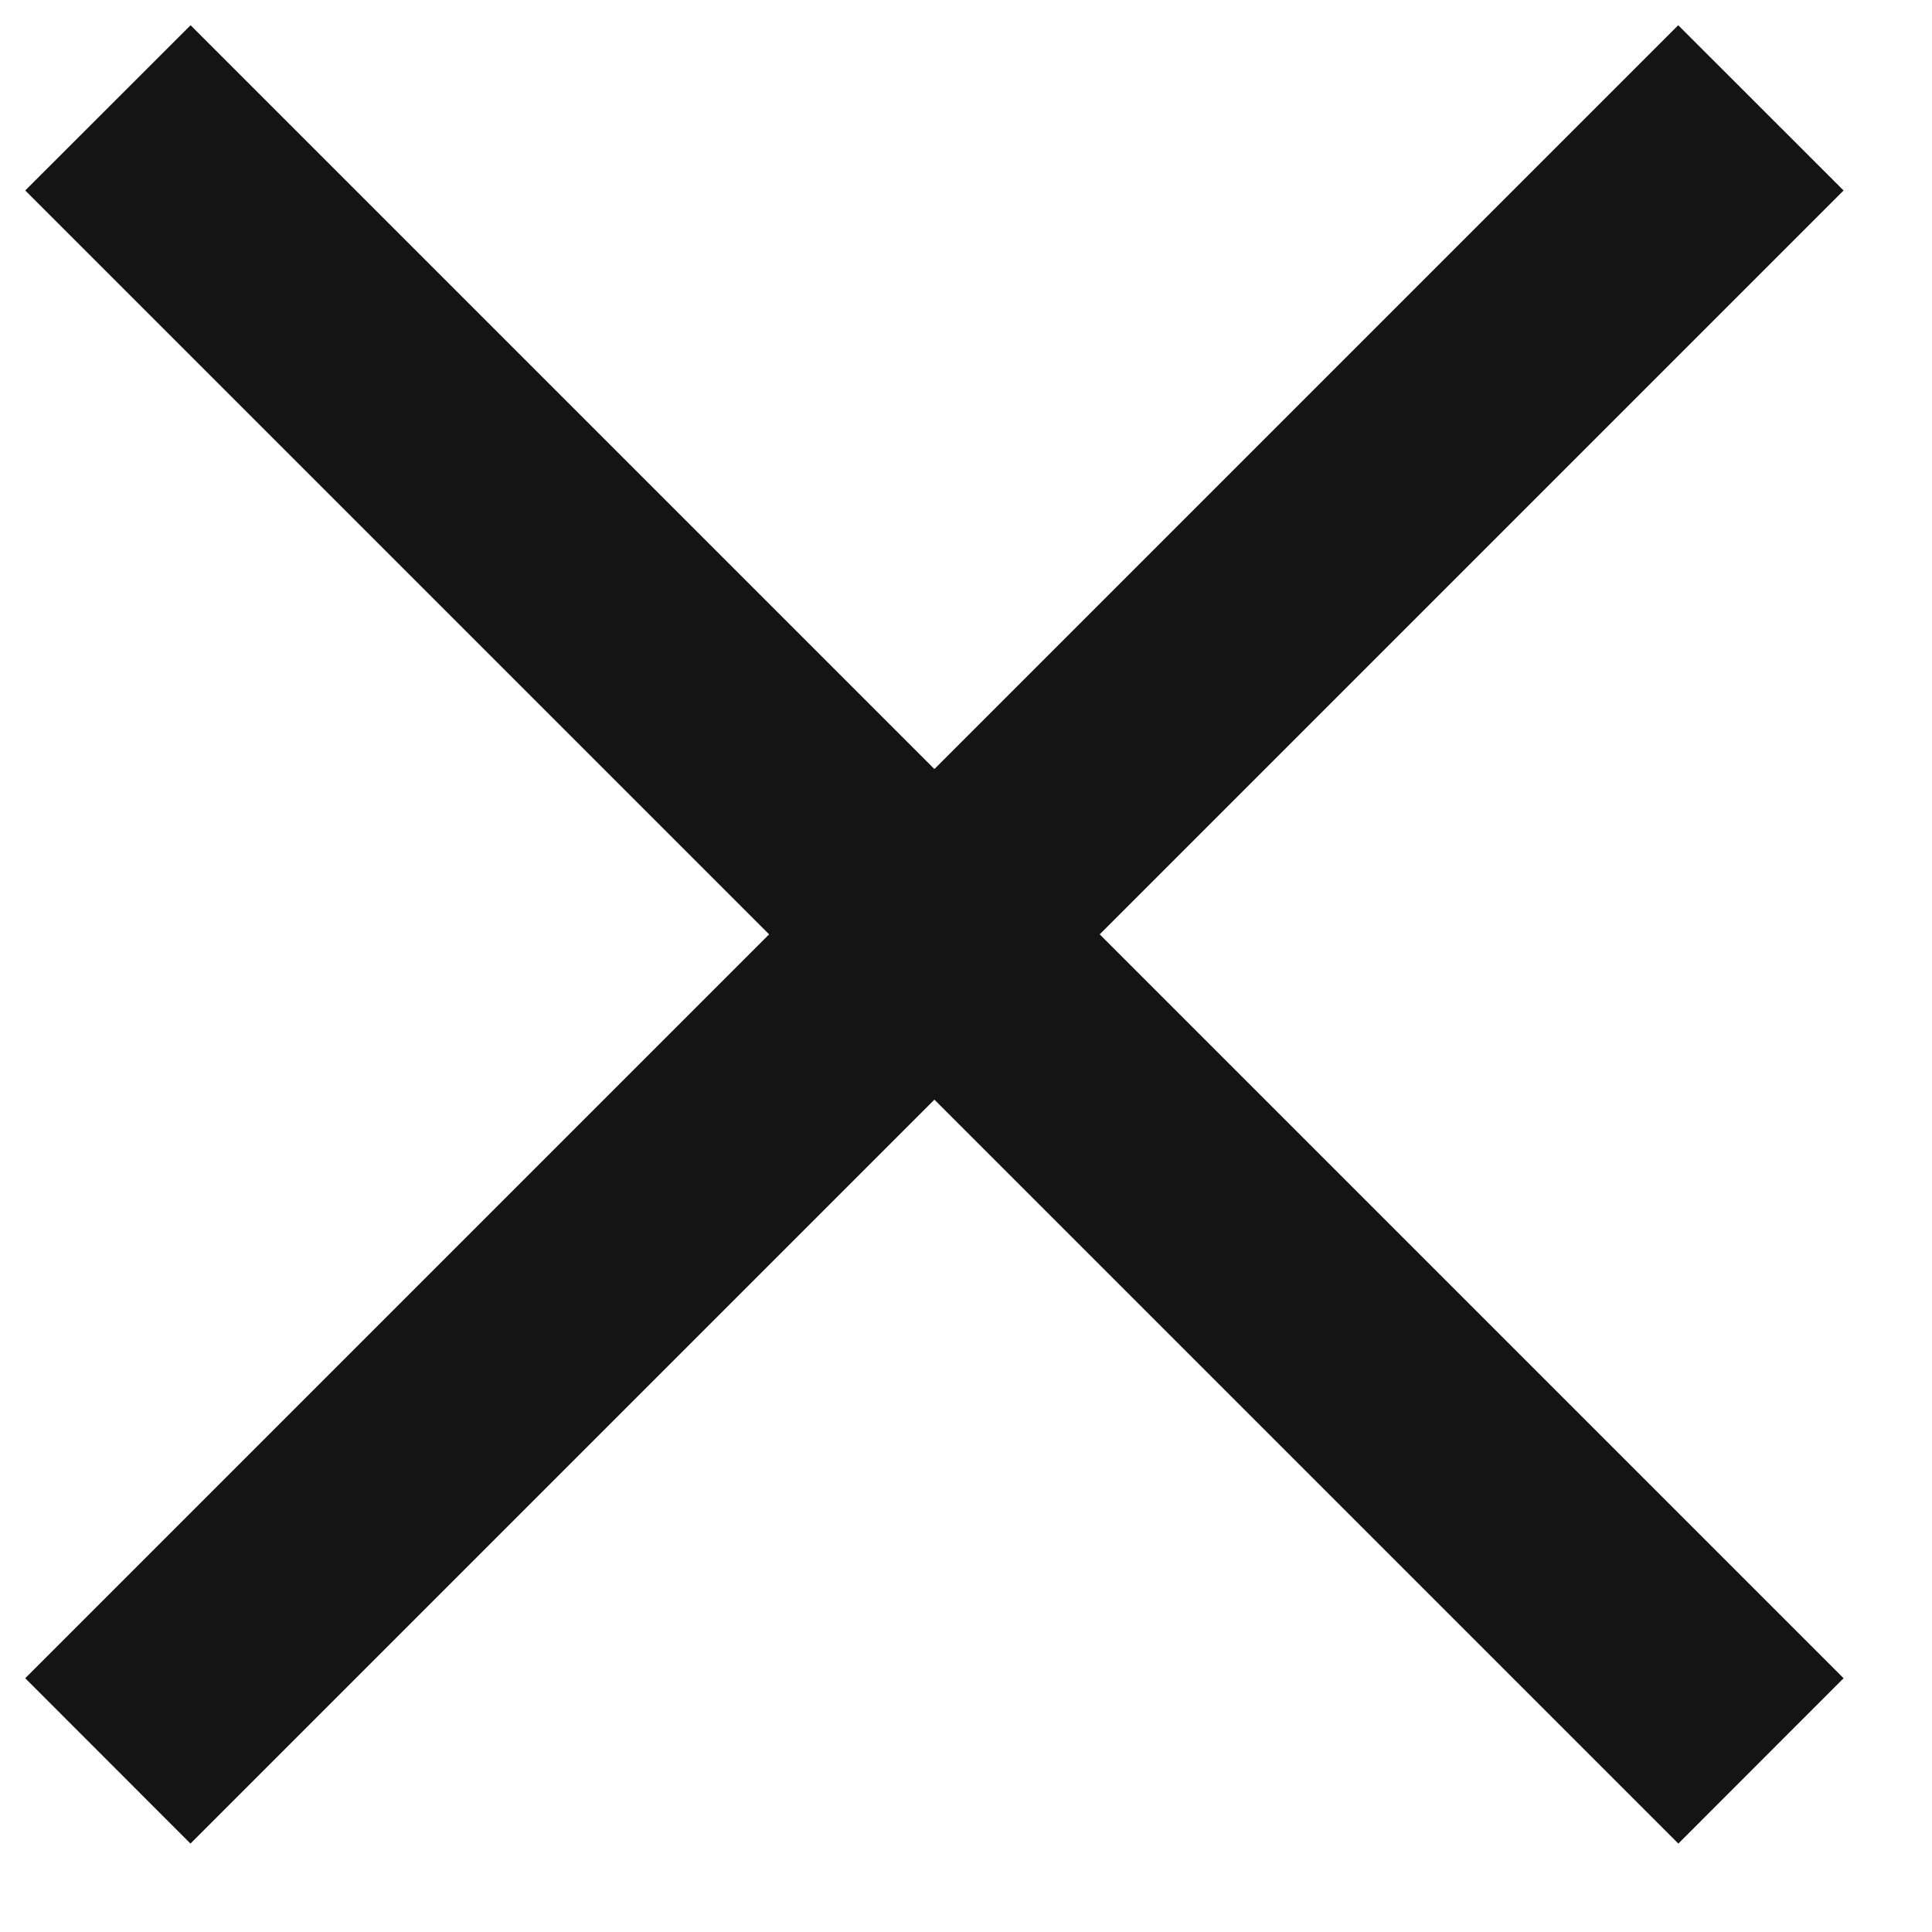
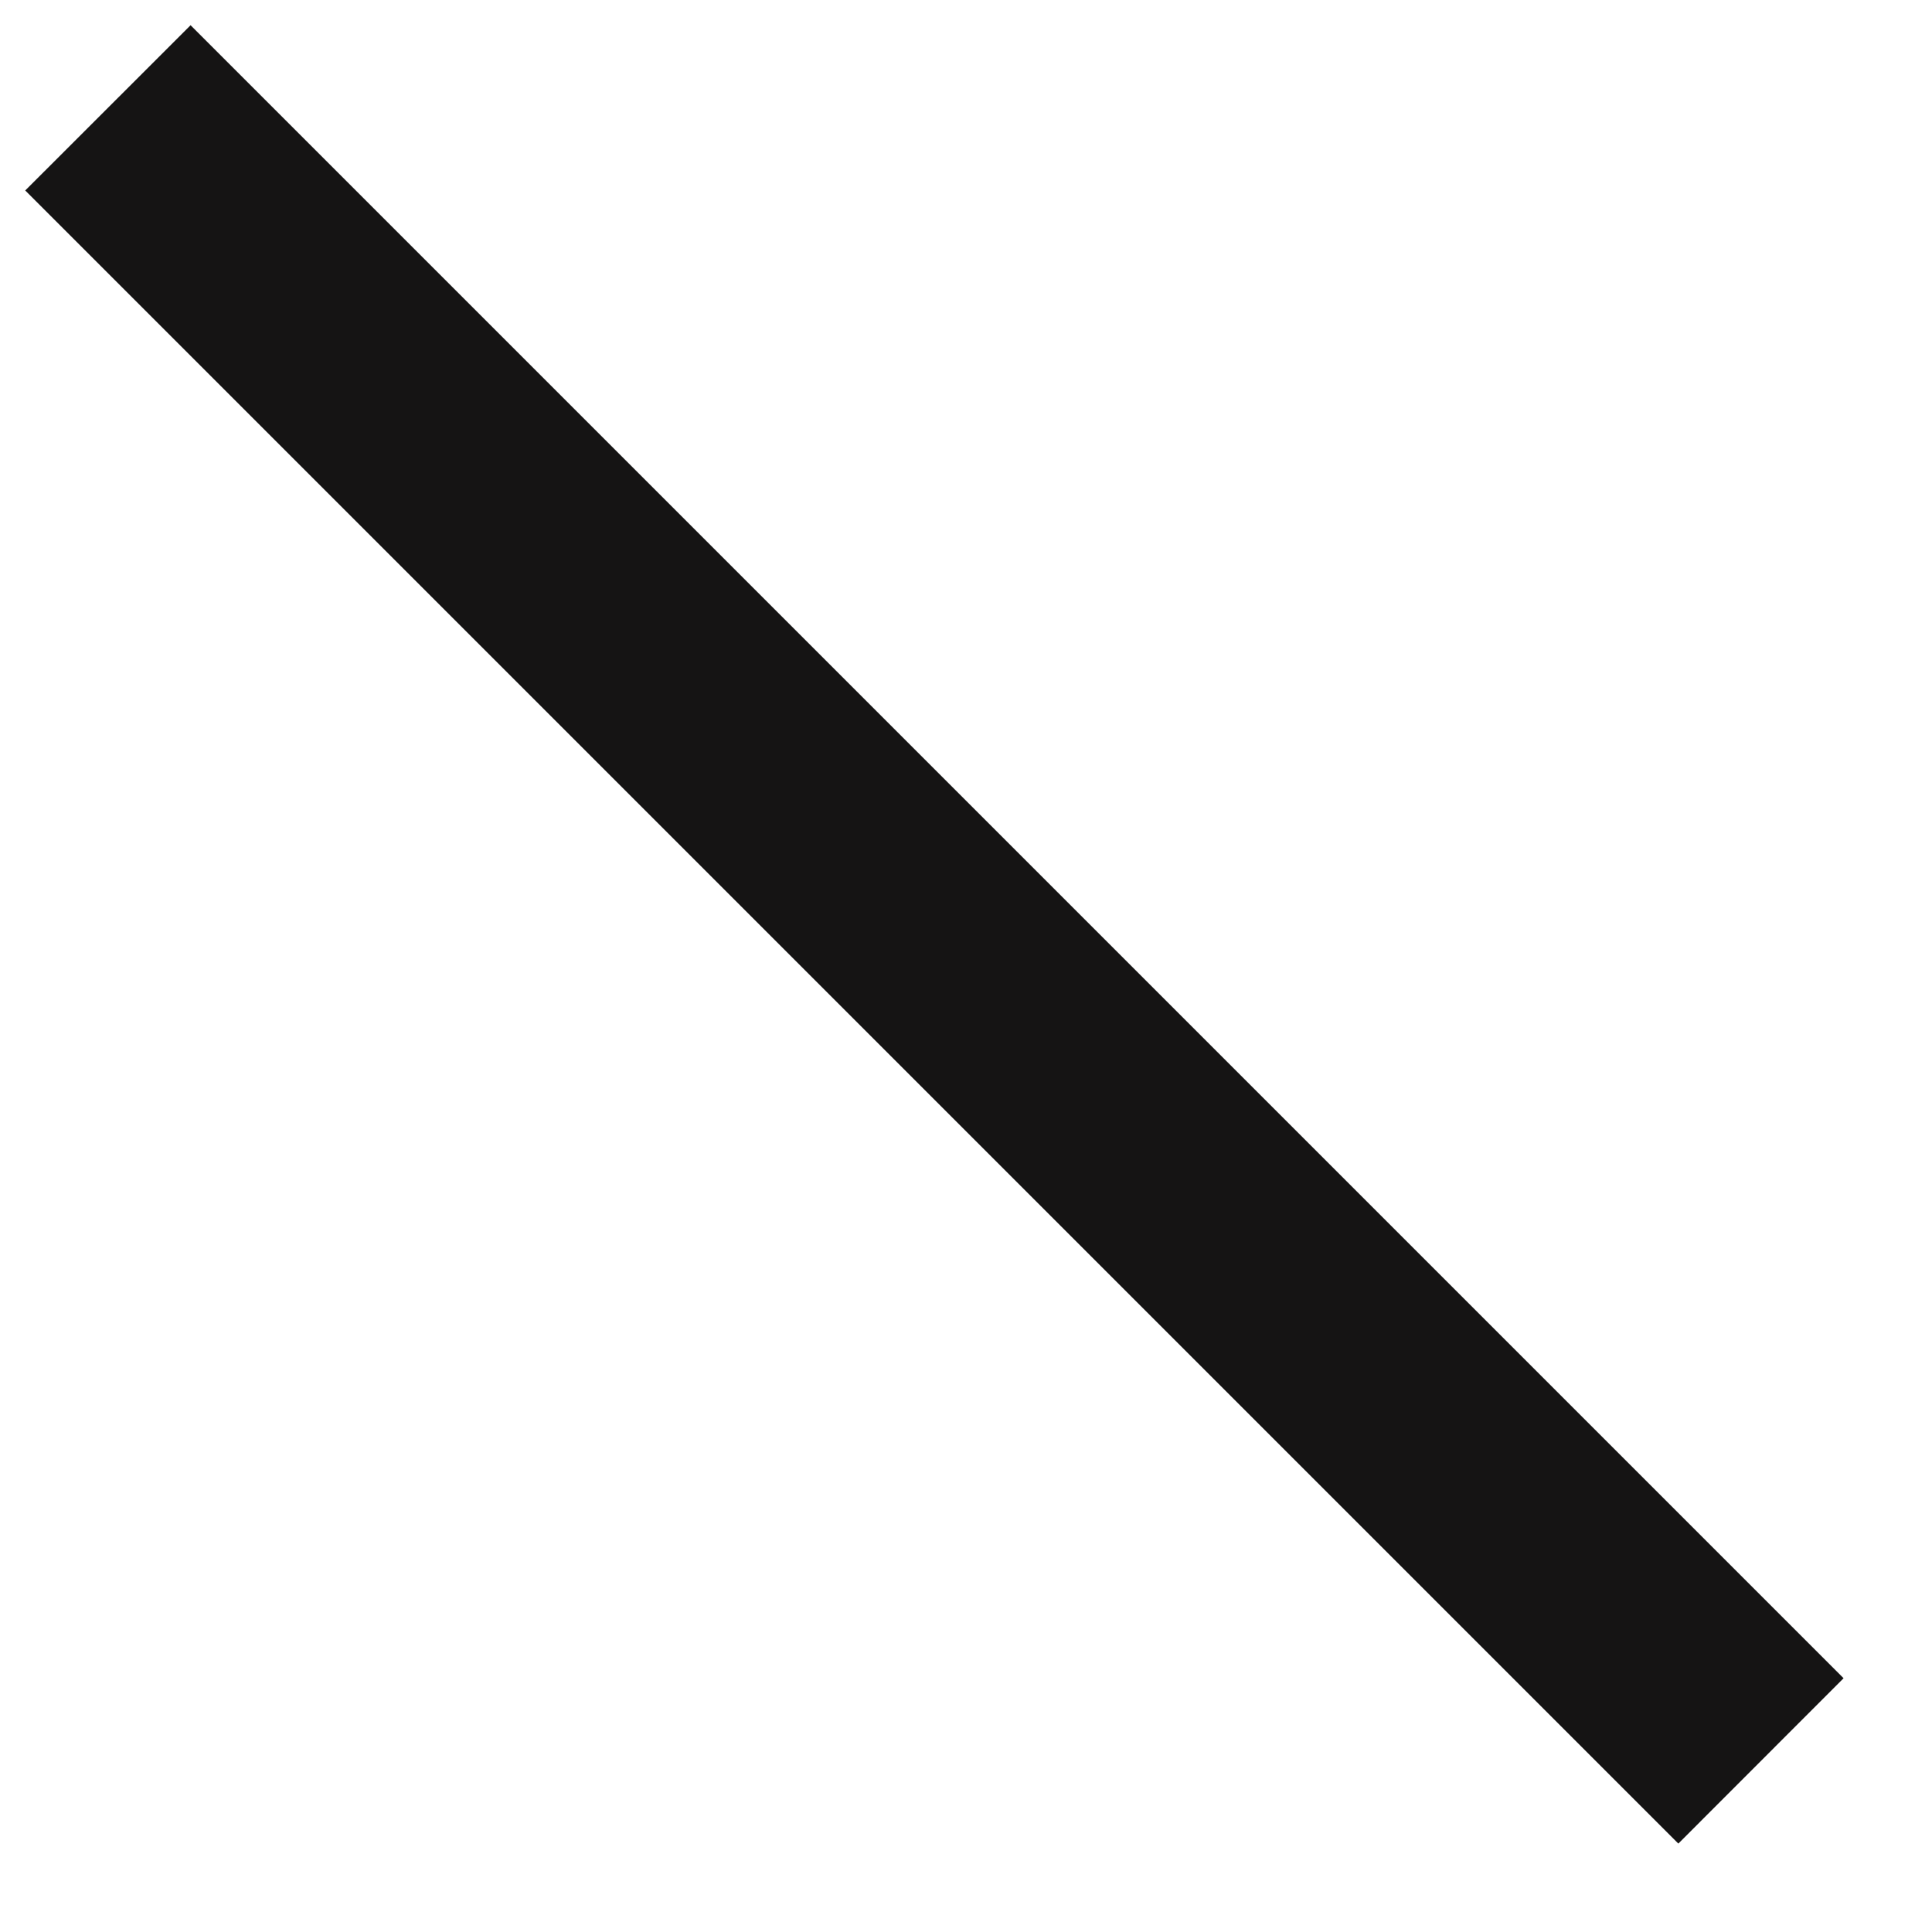
<svg xmlns="http://www.w3.org/2000/svg" width="17" height="17" viewBox="0 0 17 17" fill="none">
-   <path d="M14.767 0.222L16.222 1.676L1.676 16.222L0.222 14.767L14.767 0.222Z" fill="#151414" />
  <path d="M16.222 14.767L14.768 16.222L0.222 1.676L1.677 0.222L16.222 14.767Z" fill="#151414" />
</svg>